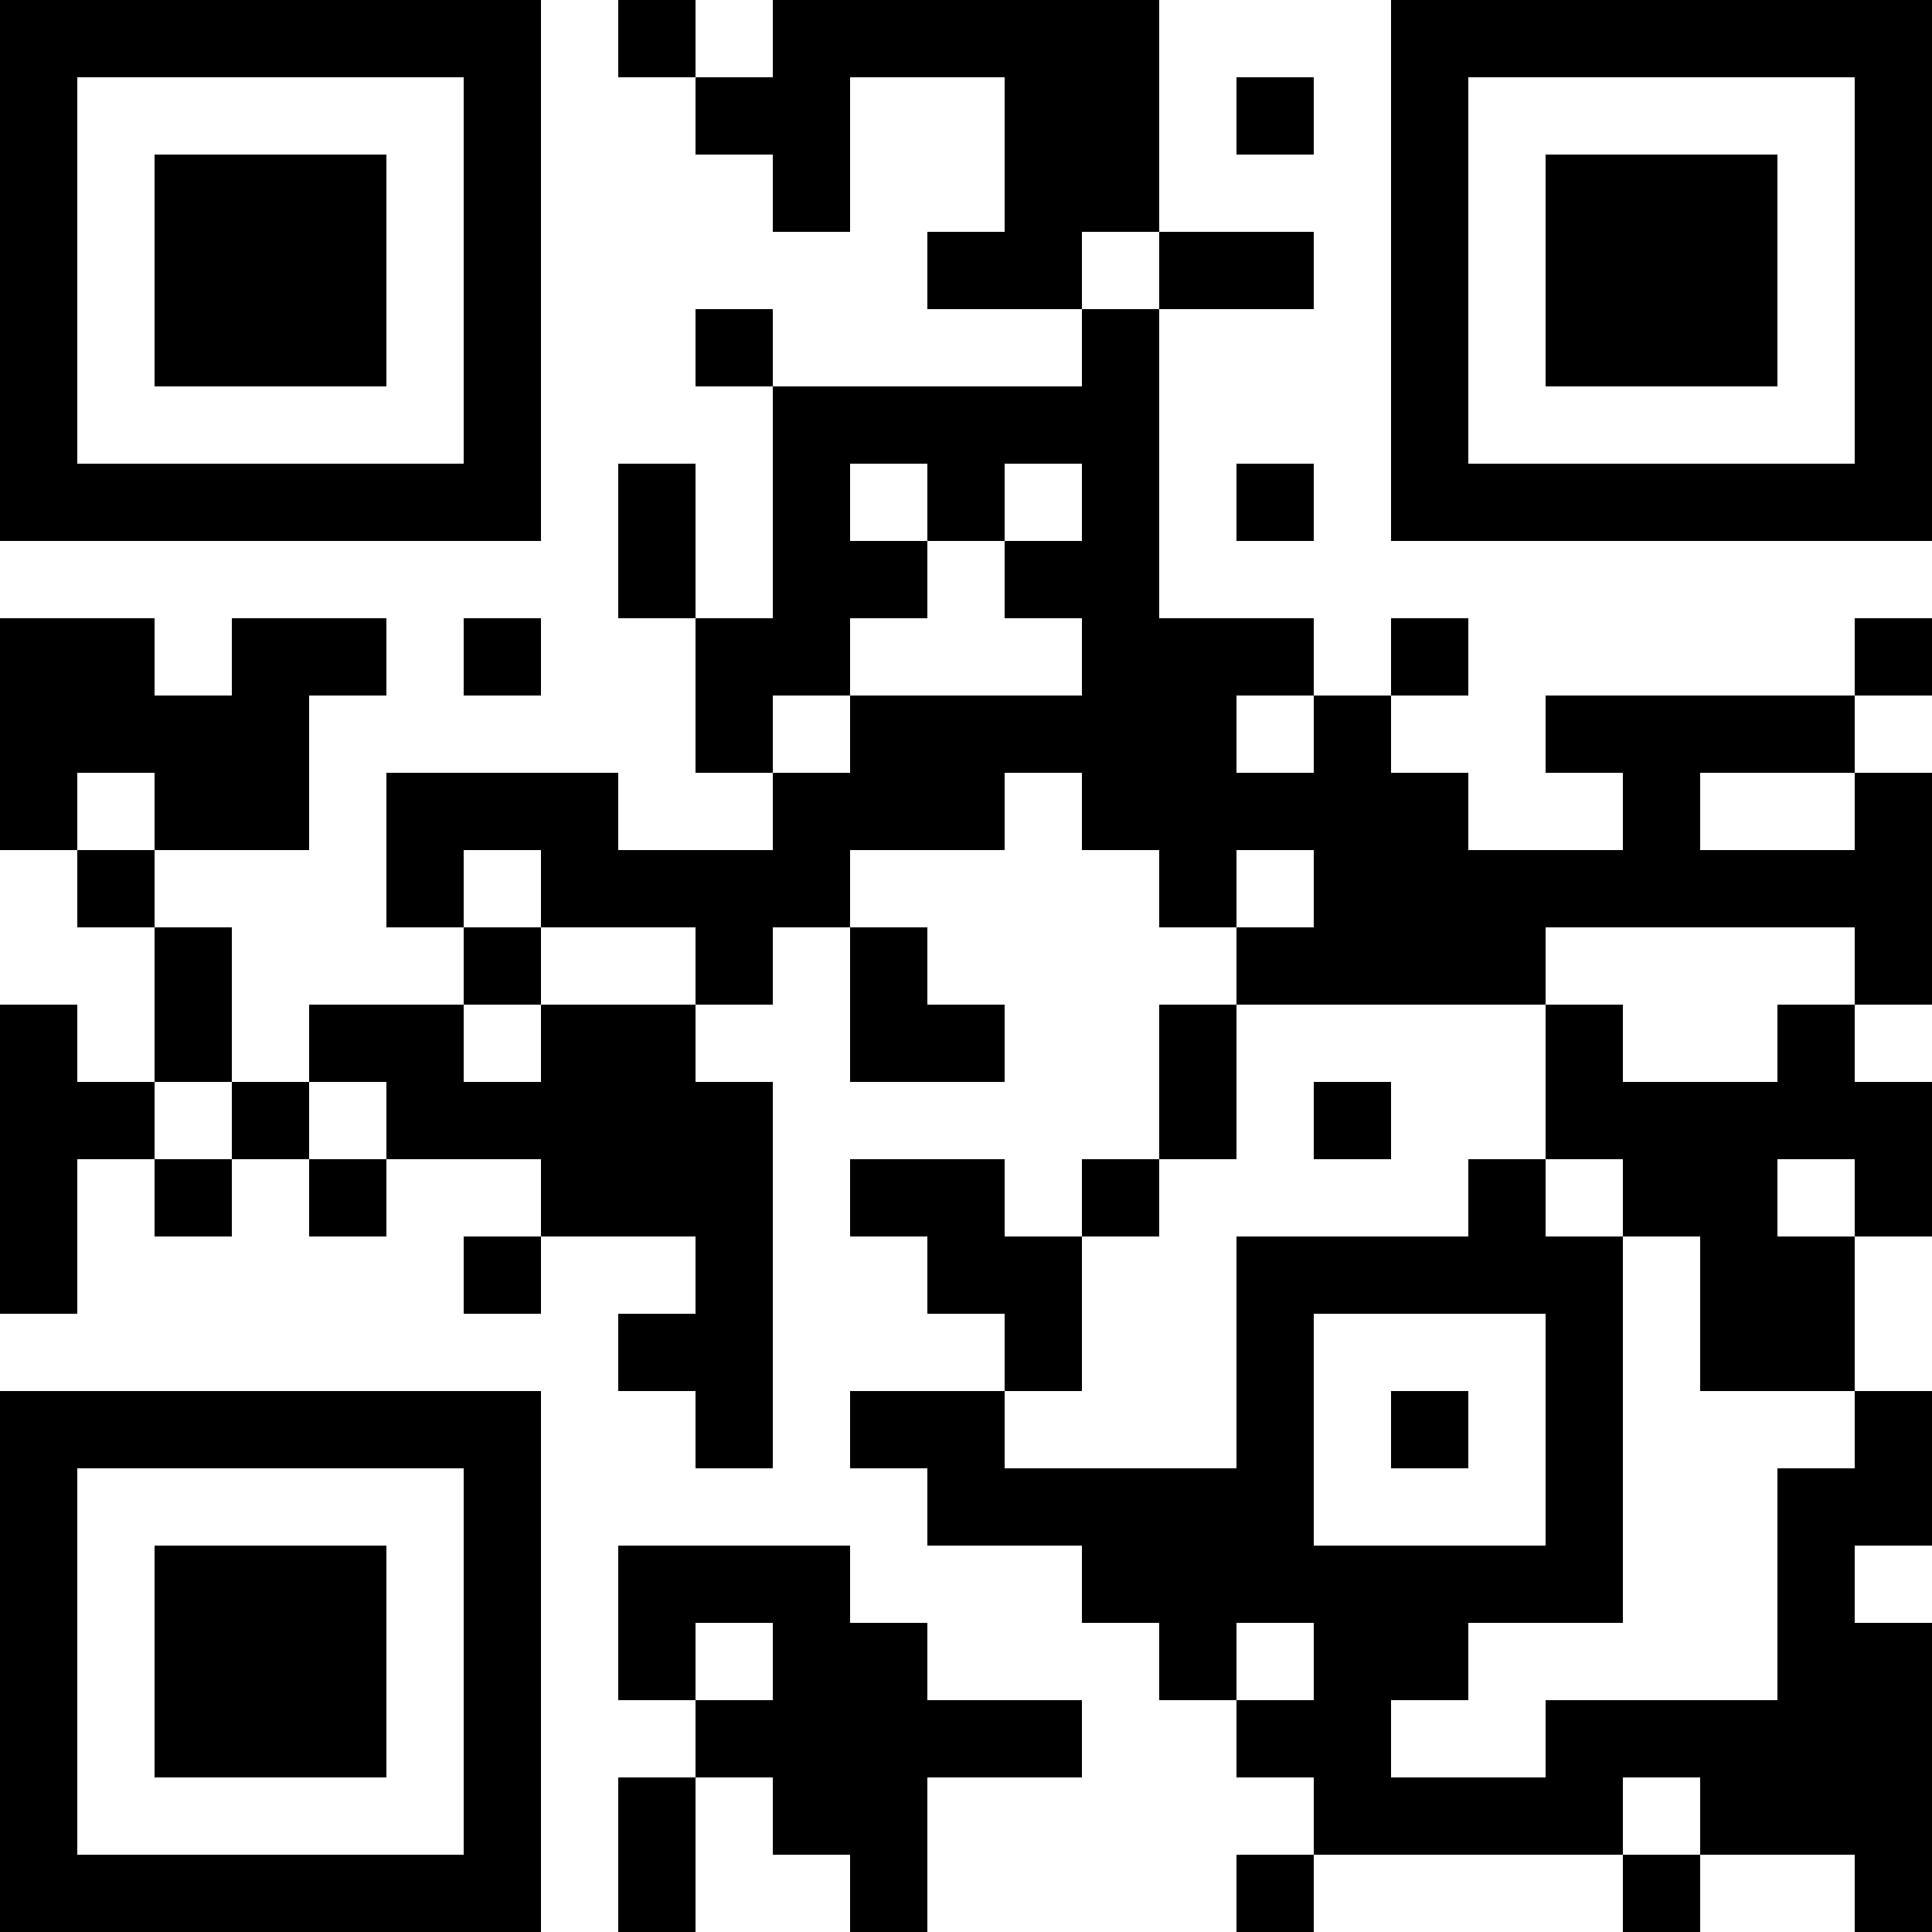
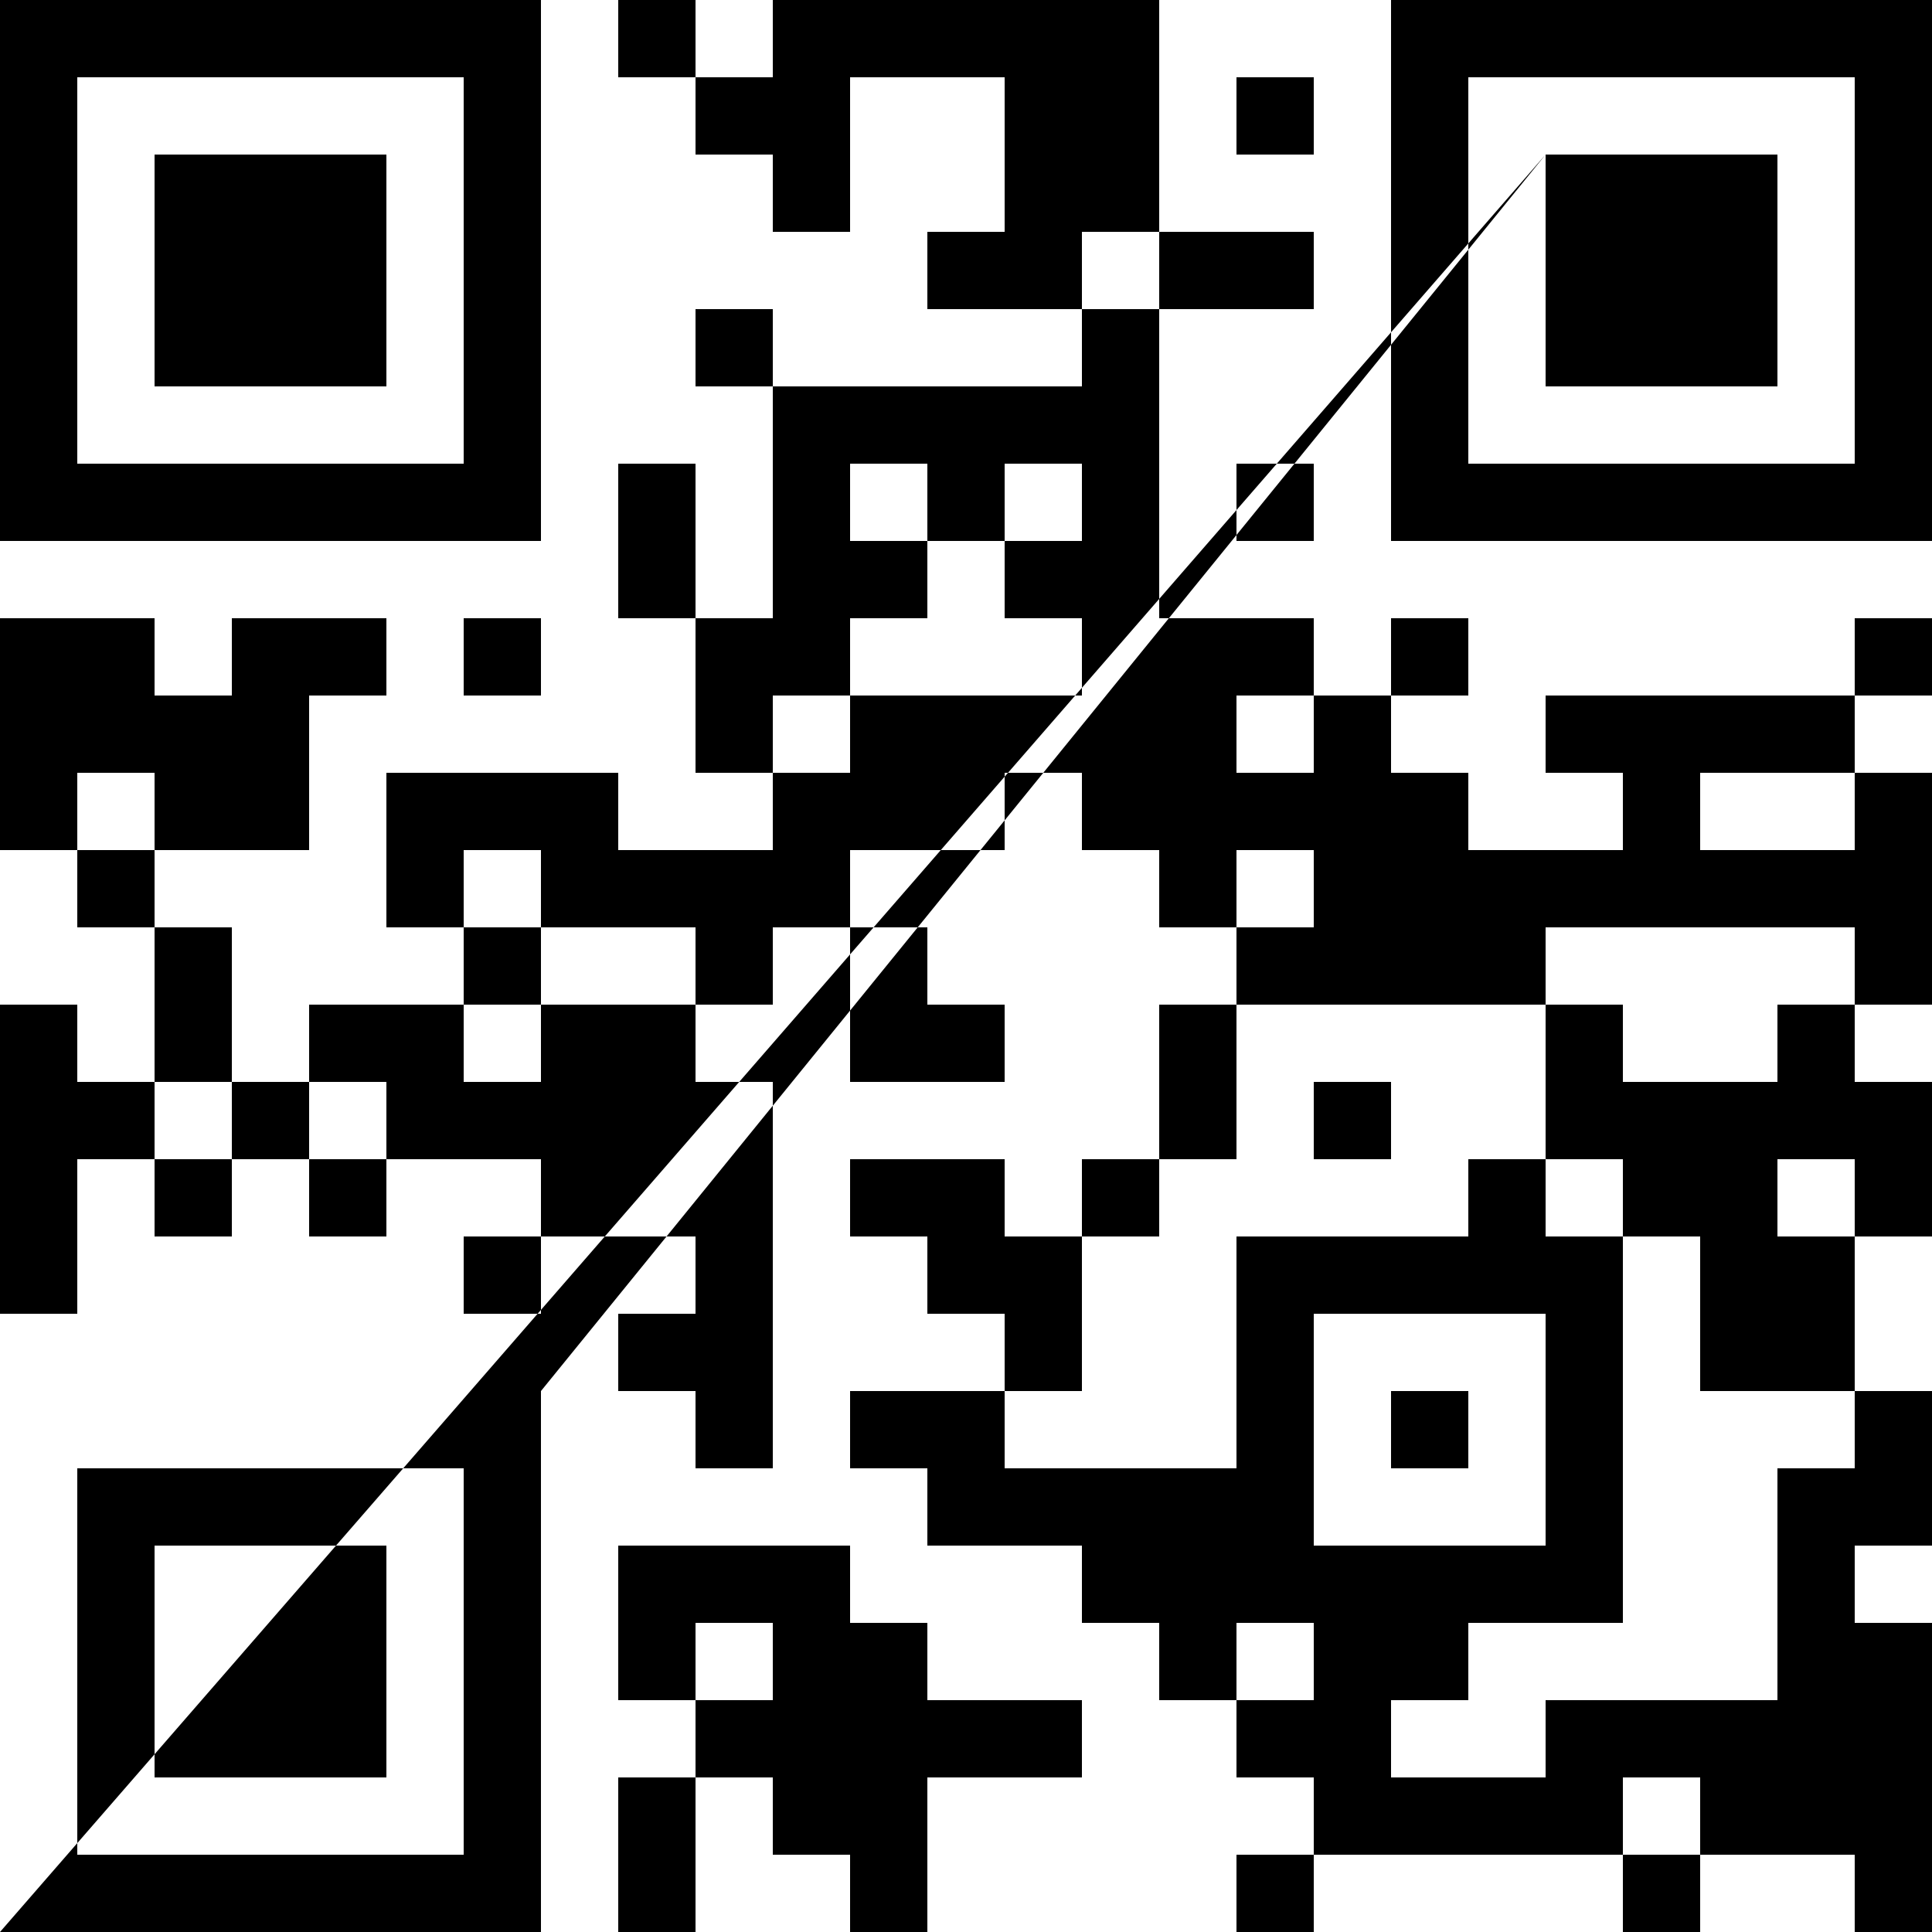
<svg xmlns="http://www.w3.org/2000/svg" version="1.1" width="1000" height="1000" viewBox="0 0 1000 1000">
-   <rect x="0" y="0" width="1000" height="1000" fill="#ffffff" />
  <g transform="scale(40)">
    <g transform="translate(0,0)">
-       <path fill-rule="evenodd" d="M8 0L8 1L9 1L9 2L10 2L10 3L11 3L11 1L13 1L13 3L12 3L12 4L14 4L14 5L10 5L10 4L9 4L9 5L10 5L10 8L9 8L9 6L8 6L8 8L9 8L9 10L10 10L10 11L8 11L8 10L5 10L5 12L6 12L6 13L4 13L4 14L3 14L3 12L2 12L2 11L4 11L4 9L5 9L5 8L3 8L3 9L2 9L2 8L0 8L0 11L1 11L1 12L2 12L2 14L1 14L1 13L0 13L0 17L1 17L1 15L2 15L2 16L3 16L3 15L4 15L4 16L5 16L5 15L7 15L7 16L6 16L6 17L7 17L7 16L9 16L9 17L8 17L8 18L9 18L9 19L10 19L10 14L9 14L9 13L10 13L10 12L11 12L11 14L13 14L13 13L12 13L12 12L11 12L11 11L13 11L13 10L14 10L14 11L15 11L15 12L16 12L16 13L15 13L15 15L14 15L14 16L13 16L13 15L11 15L11 16L12 16L12 17L13 17L13 18L11 18L11 19L12 19L12 20L14 20L14 21L15 21L15 22L16 22L16 23L17 23L17 24L16 24L16 25L17 25L17 24L21 24L21 25L22 25L22 24L24 24L24 25L25 25L25 21L24 21L24 20L25 20L25 18L24 18L24 16L25 16L25 14L24 14L24 13L25 13L25 10L24 10L24 9L25 9L25 8L24 8L24 9L20 9L20 10L21 10L21 11L19 11L19 10L18 10L18 9L19 9L19 8L18 8L18 9L17 9L17 8L15 8L15 4L17 4L17 3L15 3L15 0L10 0L10 1L9 1L9 0ZM16 1L16 2L17 2L17 1ZM14 3L14 4L15 4L15 3ZM11 6L11 7L12 7L12 8L11 8L11 9L10 9L10 10L11 10L11 9L14 9L14 8L13 8L13 7L14 7L14 6L13 6L13 7L12 7L12 6ZM16 6L16 7L17 7L17 6ZM6 8L6 9L7 9L7 8ZM16 9L16 10L17 10L17 9ZM1 10L1 11L2 11L2 10ZM22 10L22 11L24 11L24 10ZM6 11L6 12L7 12L7 13L6 13L6 14L7 14L7 13L9 13L9 12L7 12L7 11ZM16 11L16 12L17 12L17 11ZM20 12L20 13L16 13L16 15L15 15L15 16L14 16L14 18L13 18L13 19L16 19L16 16L19 16L19 15L20 15L20 16L21 16L21 21L19 21L19 22L18 22L18 23L20 23L20 22L23 22L23 19L24 19L24 18L22 18L22 16L21 16L21 15L20 15L20 13L21 13L21 14L23 14L23 13L24 13L24 12ZM2 14L2 15L3 15L3 14ZM4 14L4 15L5 15L5 14ZM17 14L17 15L18 15L18 14ZM23 15L23 16L24 16L24 15ZM17 17L17 20L20 20L20 17ZM18 18L18 19L19 19L19 18ZM8 20L8 22L9 22L9 23L8 23L8 25L9 25L9 23L10 23L10 24L11 24L11 25L12 25L12 23L14 23L14 22L12 22L12 21L11 21L11 20ZM9 21L9 22L10 22L10 21ZM16 21L16 22L17 22L17 21ZM21 23L21 24L22 24L22 23ZM0 0L0 7L7 7L7 0ZM1 1L1 6L6 6L6 1ZM2 2L2 5L5 5L5 2ZM18 0L18 7L25 7L25 0ZM19 1L19 6L24 6L24 1ZM20 2L20 5L23 5L23 2ZM0 18L0 25L7 25L7 18ZM1 19L1 24L6 24L6 19ZM2 20L2 23L5 23L5 20Z" fill="#000000" />
+       <path fill-rule="evenodd" d="M8 0L8 1L9 1L9 2L10 2L10 3L11 3L11 1L13 1L13 3L12 3L12 4L14 4L14 5L10 5L10 4L9 4L9 5L10 5L10 8L9 8L9 6L8 6L8 8L9 8L9 10L10 10L10 11L8 11L8 10L5 10L5 12L6 12L6 13L4 13L4 14L3 14L3 12L2 12L2 11L4 11L4 9L5 9L5 8L3 8L3 9L2 9L2 8L0 8L0 11L1 11L1 12L2 12L2 14L1 14L1 13L0 13L0 17L1 17L1 15L2 15L2 16L3 16L3 15L4 15L4 16L5 16L5 15L7 15L7 16L6 16L6 17L7 17L7 16L9 16L9 17L8 17L8 18L9 18L9 19L10 19L10 14L9 14L9 13L10 13L10 12L11 12L11 14L13 14L13 13L12 13L12 12L11 12L11 11L13 11L13 10L14 10L14 11L15 11L15 12L16 12L16 13L15 13L15 15L14 15L14 16L13 16L13 15L11 15L11 16L12 16L12 17L13 17L13 18L11 18L11 19L12 19L12 20L14 20L14 21L15 21L15 22L16 22L16 23L17 23L17 24L16 24L16 25L17 25L17 24L21 24L21 25L22 25L22 24L24 24L24 25L25 25L25 21L24 21L24 20L25 20L25 18L24 18L24 16L25 16L25 14L24 14L24 13L25 13L25 10L24 10L24 9L25 9L25 8L24 8L24 9L20 9L20 10L21 10L21 11L19 11L19 10L18 10L18 9L19 9L19 8L18 8L18 9L17 9L17 8L15 8L15 4L17 4L17 3L15 3L15 0L10 0L10 1L9 1L9 0ZM16 1L16 2L17 2L17 1ZM14 3L14 4L15 4L15 3ZM11 6L11 7L12 7L12 8L11 8L11 9L10 9L10 10L11 10L11 9L14 9L14 8L13 8L13 7L14 7L14 6L13 6L13 7L12 7L12 6ZM16 6L16 7L17 7L17 6ZM6 8L6 9L7 9L7 8ZM16 9L16 10L17 10L17 9ZM1 10L1 11L2 11L2 10ZM22 10L22 11L24 11L24 10ZM6 11L6 12L7 12L7 13L6 13L6 14L7 14L7 13L9 13L9 12L7 12L7 11ZM16 11L16 12L17 12L17 11ZM20 12L20 13L16 13L16 15L15 15L15 16L14 16L14 18L13 18L13 19L16 19L16 16L19 16L19 15L20 15L20 16L21 16L21 21L19 21L19 22L18 22L18 23L20 23L20 22L23 22L23 19L24 19L24 18L22 18L22 16L21 16L21 15L20 15L20 13L21 13L21 14L23 14L23 13L24 13L24 12ZM2 14L2 15L3 15L3 14ZM4 14L4 15L5 15L5 14ZM17 14L17 15L18 15L18 14ZM23 15L23 16L24 16L24 15ZM17 17L17 20L20 20L20 17ZM18 18L18 19L19 19L19 18ZM8 20L8 22L9 22L9 23L8 23L8 25L9 25L9 23L10 23L10 24L11 24L11 25L12 25L12 23L14 23L14 22L12 22L12 21L11 21L11 20ZM9 21L9 22L10 22L10 21ZM16 21L16 22L17 22L17 21ZM21 23L21 24L22 24L22 23ZM0 0L0 7L7 7L7 0ZM1 1L1 6L6 6L6 1ZM2 2L2 5L5 5L5 2ZM18 0L18 7L25 7L25 0ZM19 1L19 6L24 6L24 1ZM20 2L20 5L23 5L23 2ZL0 25L7 25L7 18ZM1 19L1 24L6 24L6 19ZM2 20L2 23L5 23L5 20Z" fill="#000000" />
    </g>
  </g>
</svg>